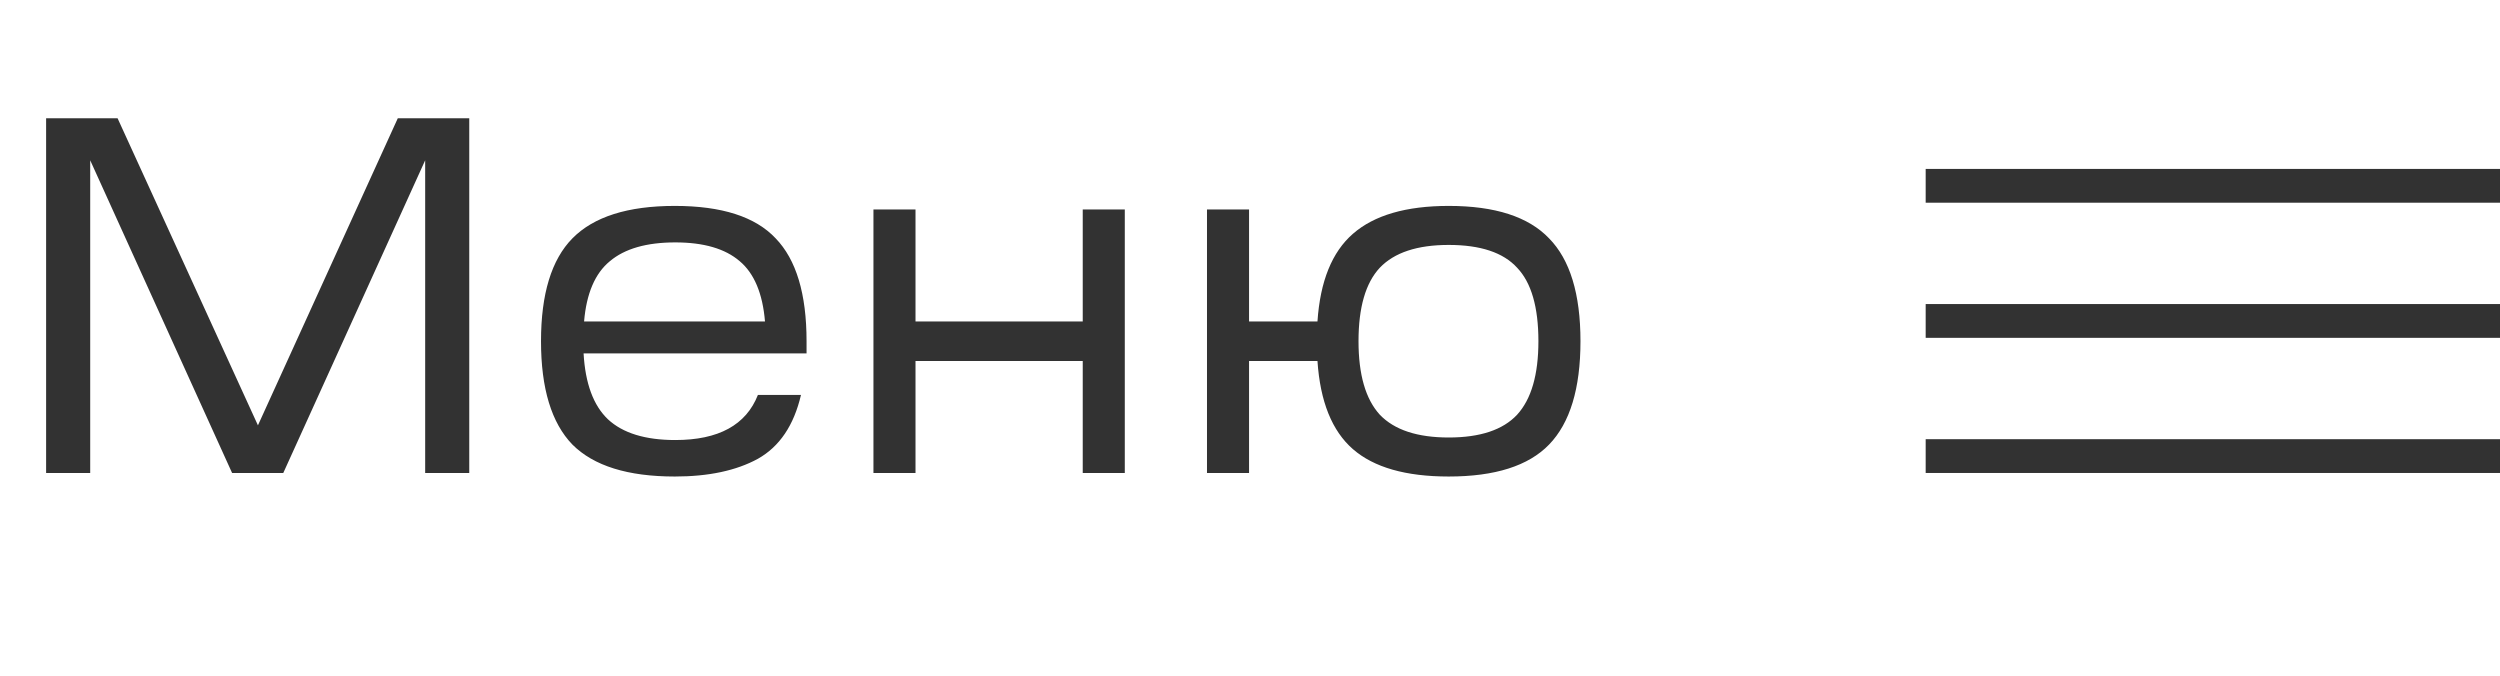
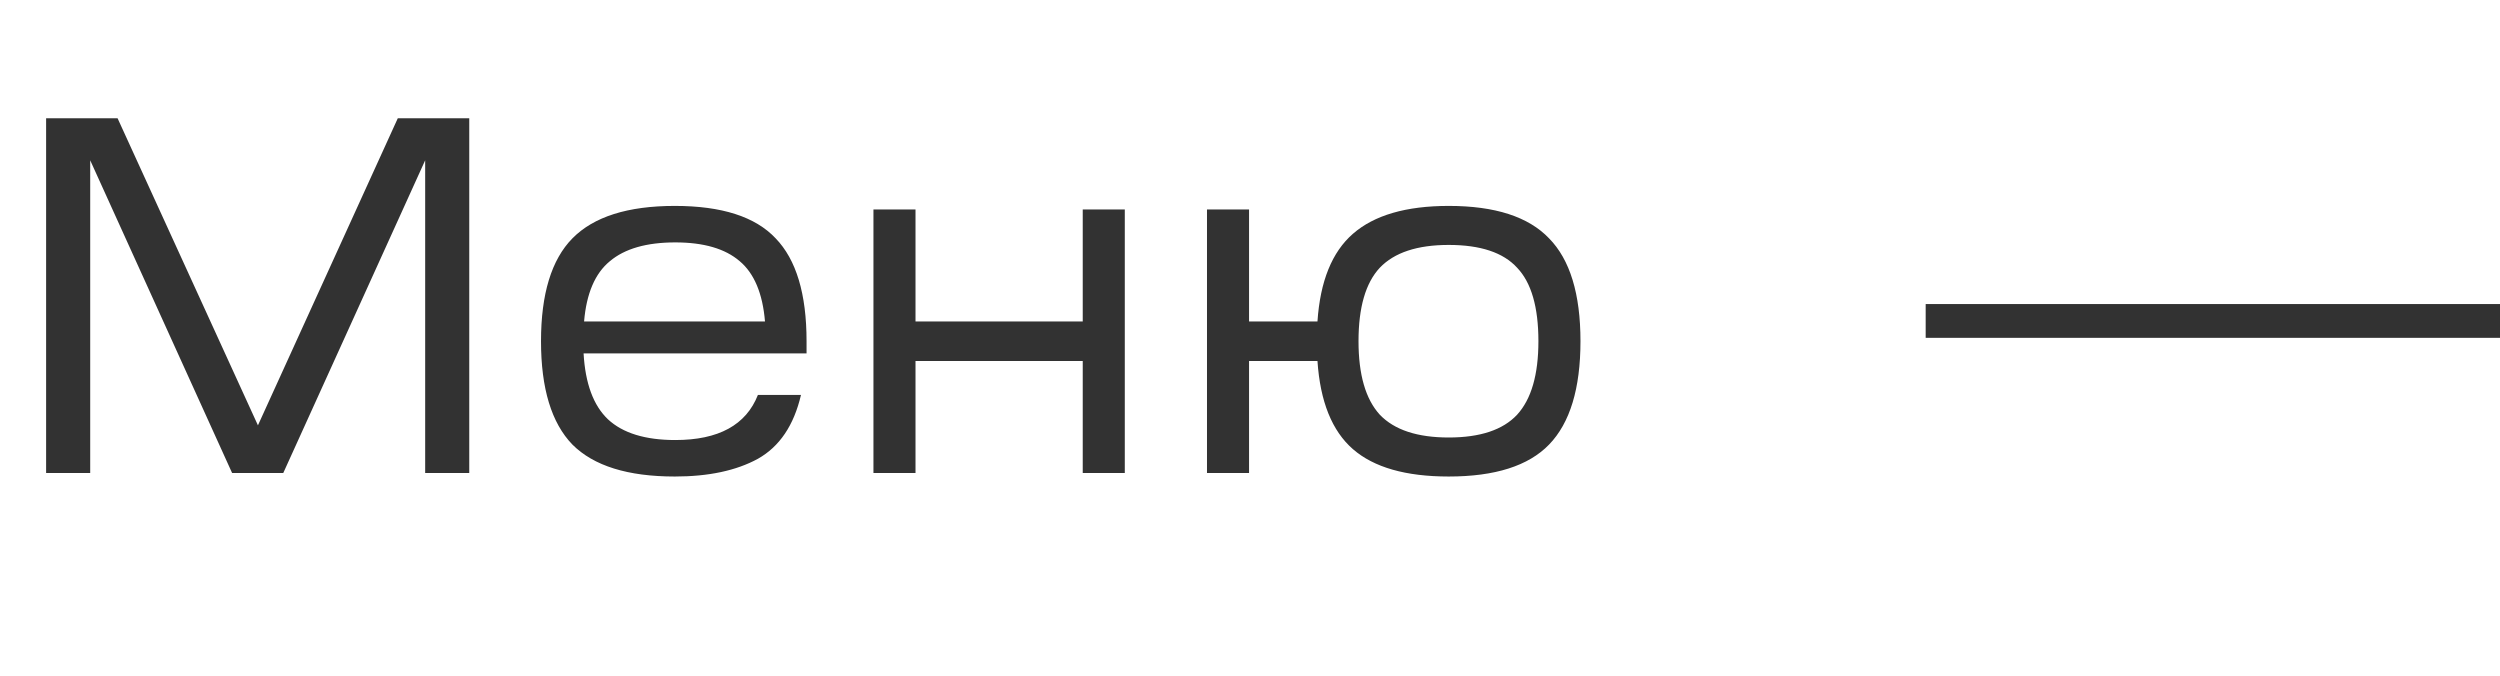
<svg xmlns="http://www.w3.org/2000/svg" width="74" height="20" viewBox="0 0 74 20" fill="none">
  <path d="M1.365 14V3.5H3.48L7.635 12.59L11.775 3.5H13.89V14H12.585V4.745L8.385 14H6.87L2.67 4.745V14H1.365ZM16.944 13.16C16.324 12.52 16.014 11.5 16.014 10.1C16.014 8.7 16.324 7.685 16.944 7.055C17.574 6.415 18.584 6.095 19.974 6.095C21.364 6.095 22.359 6.415 22.959 7.055C23.569 7.685 23.874 8.7 23.874 10.1V10.46H17.274C17.324 11.35 17.564 12 17.994 12.41C18.434 12.82 19.099 13.025 19.989 13.025C21.269 13.025 22.084 12.58 22.434 11.69H23.709C23.499 12.59 23.074 13.22 22.434 13.58C21.794 13.93 20.974 14.105 19.974 14.105C18.584 14.105 17.574 13.79 16.944 13.16ZM19.989 7.175C19.139 7.175 18.494 7.36 18.054 7.73C17.614 8.09 17.359 8.685 17.289 9.515H22.644C22.574 8.685 22.324 8.09 21.894 7.73C21.464 7.36 20.829 7.175 19.989 7.175ZM25.854 14V6.2H27.099V9.515H32.049V6.2H33.294V14H32.049V10.685H27.099V14H25.854ZM36.972 14H35.727V6.2H36.972V9.515H38.997C39.077 8.325 39.427 7.46 40.047 6.92C40.677 6.37 41.622 6.095 42.882 6.095C44.252 6.095 45.242 6.415 45.852 7.055C46.472 7.685 46.782 8.7 46.782 10.1C46.782 11.5 46.472 12.52 45.852 13.16C45.242 13.79 44.252 14.105 42.882 14.105C41.612 14.105 40.667 13.835 40.047 13.295C39.427 12.755 39.077 11.885 38.997 10.685H36.972V14ZM40.212 10.1C40.212 11.09 40.422 11.815 40.842 12.275C41.272 12.725 41.952 12.95 42.882 12.95C43.812 12.95 44.487 12.725 44.907 12.275C45.327 11.815 45.537 11.09 45.537 10.1C45.537 9.09 45.327 8.365 44.907 7.925C44.497 7.475 43.822 7.25 42.882 7.25C41.952 7.25 41.272 7.475 40.842 7.925C40.422 8.375 40.212 9.1 40.212 10.1Z" fill="#323232" />
-   <line x1="57" y1="5.5" x2="74" y2="5.5" stroke="#323232" />
  <line x1="57" y1="9.5" x2="74" y2="9.5" stroke="#323232" />
-   <line x1="57" y1="13.5" x2="74" y2="13.5" stroke="#323232" />
</svg>